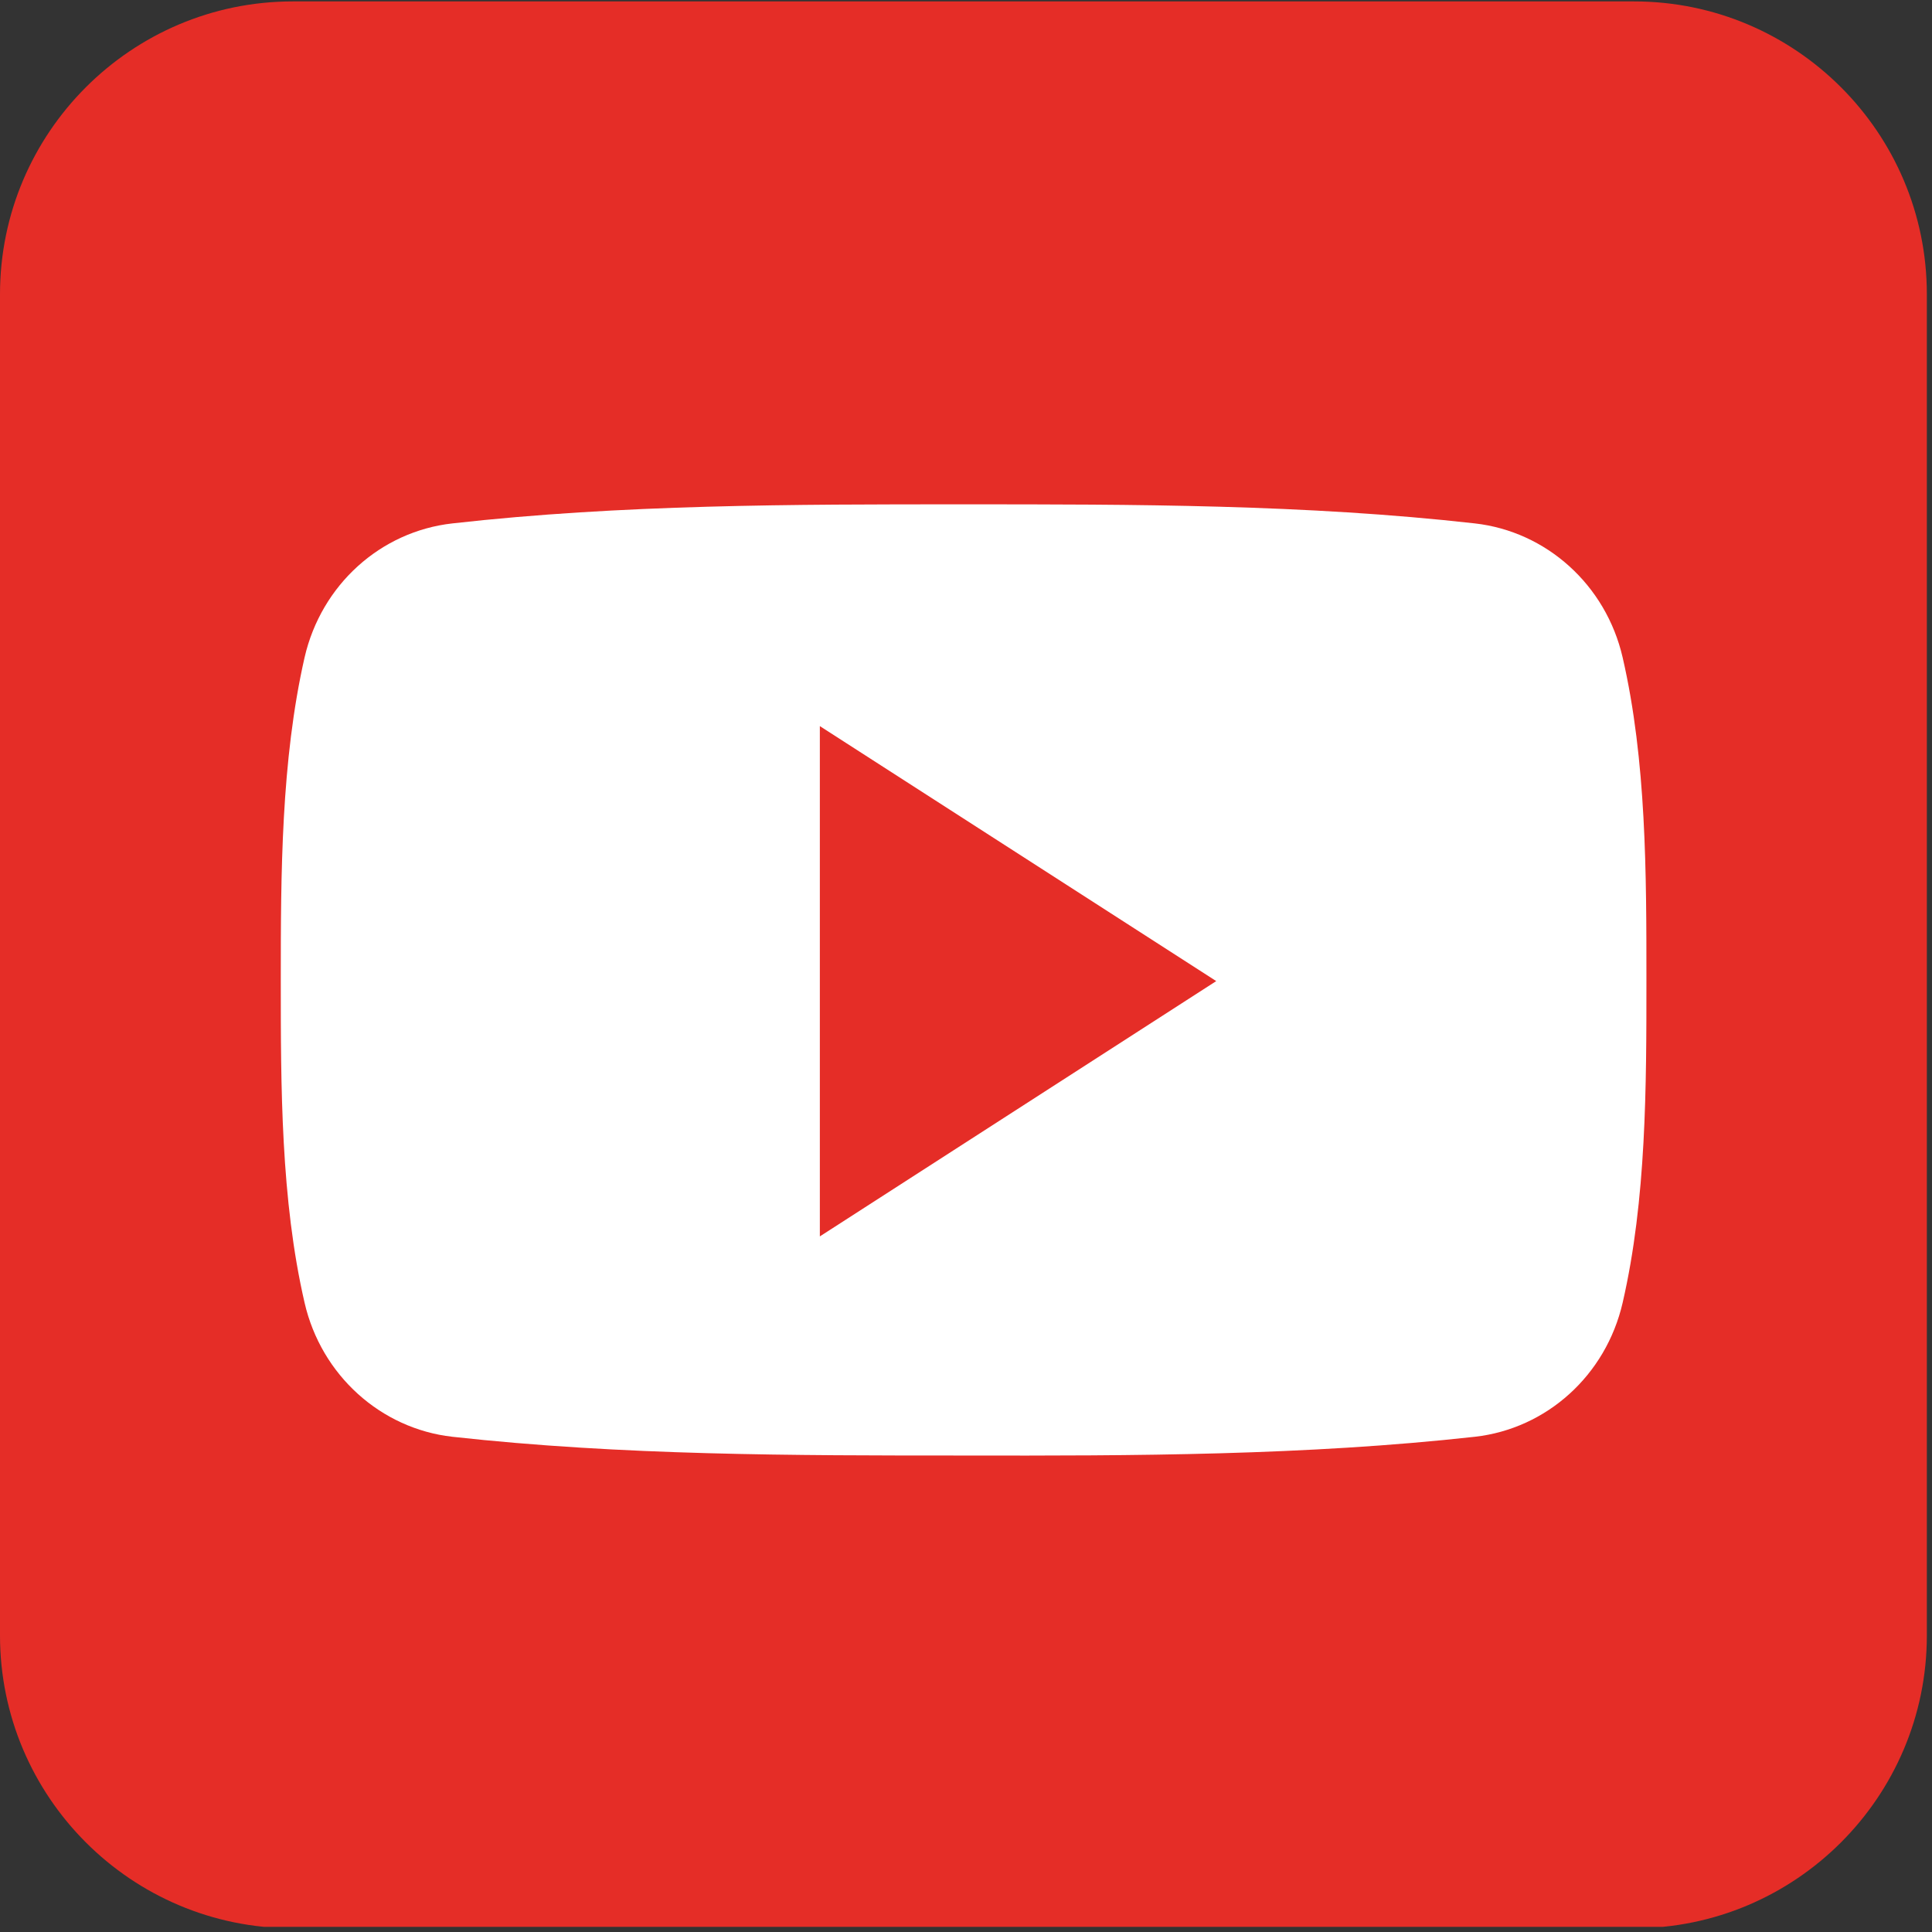
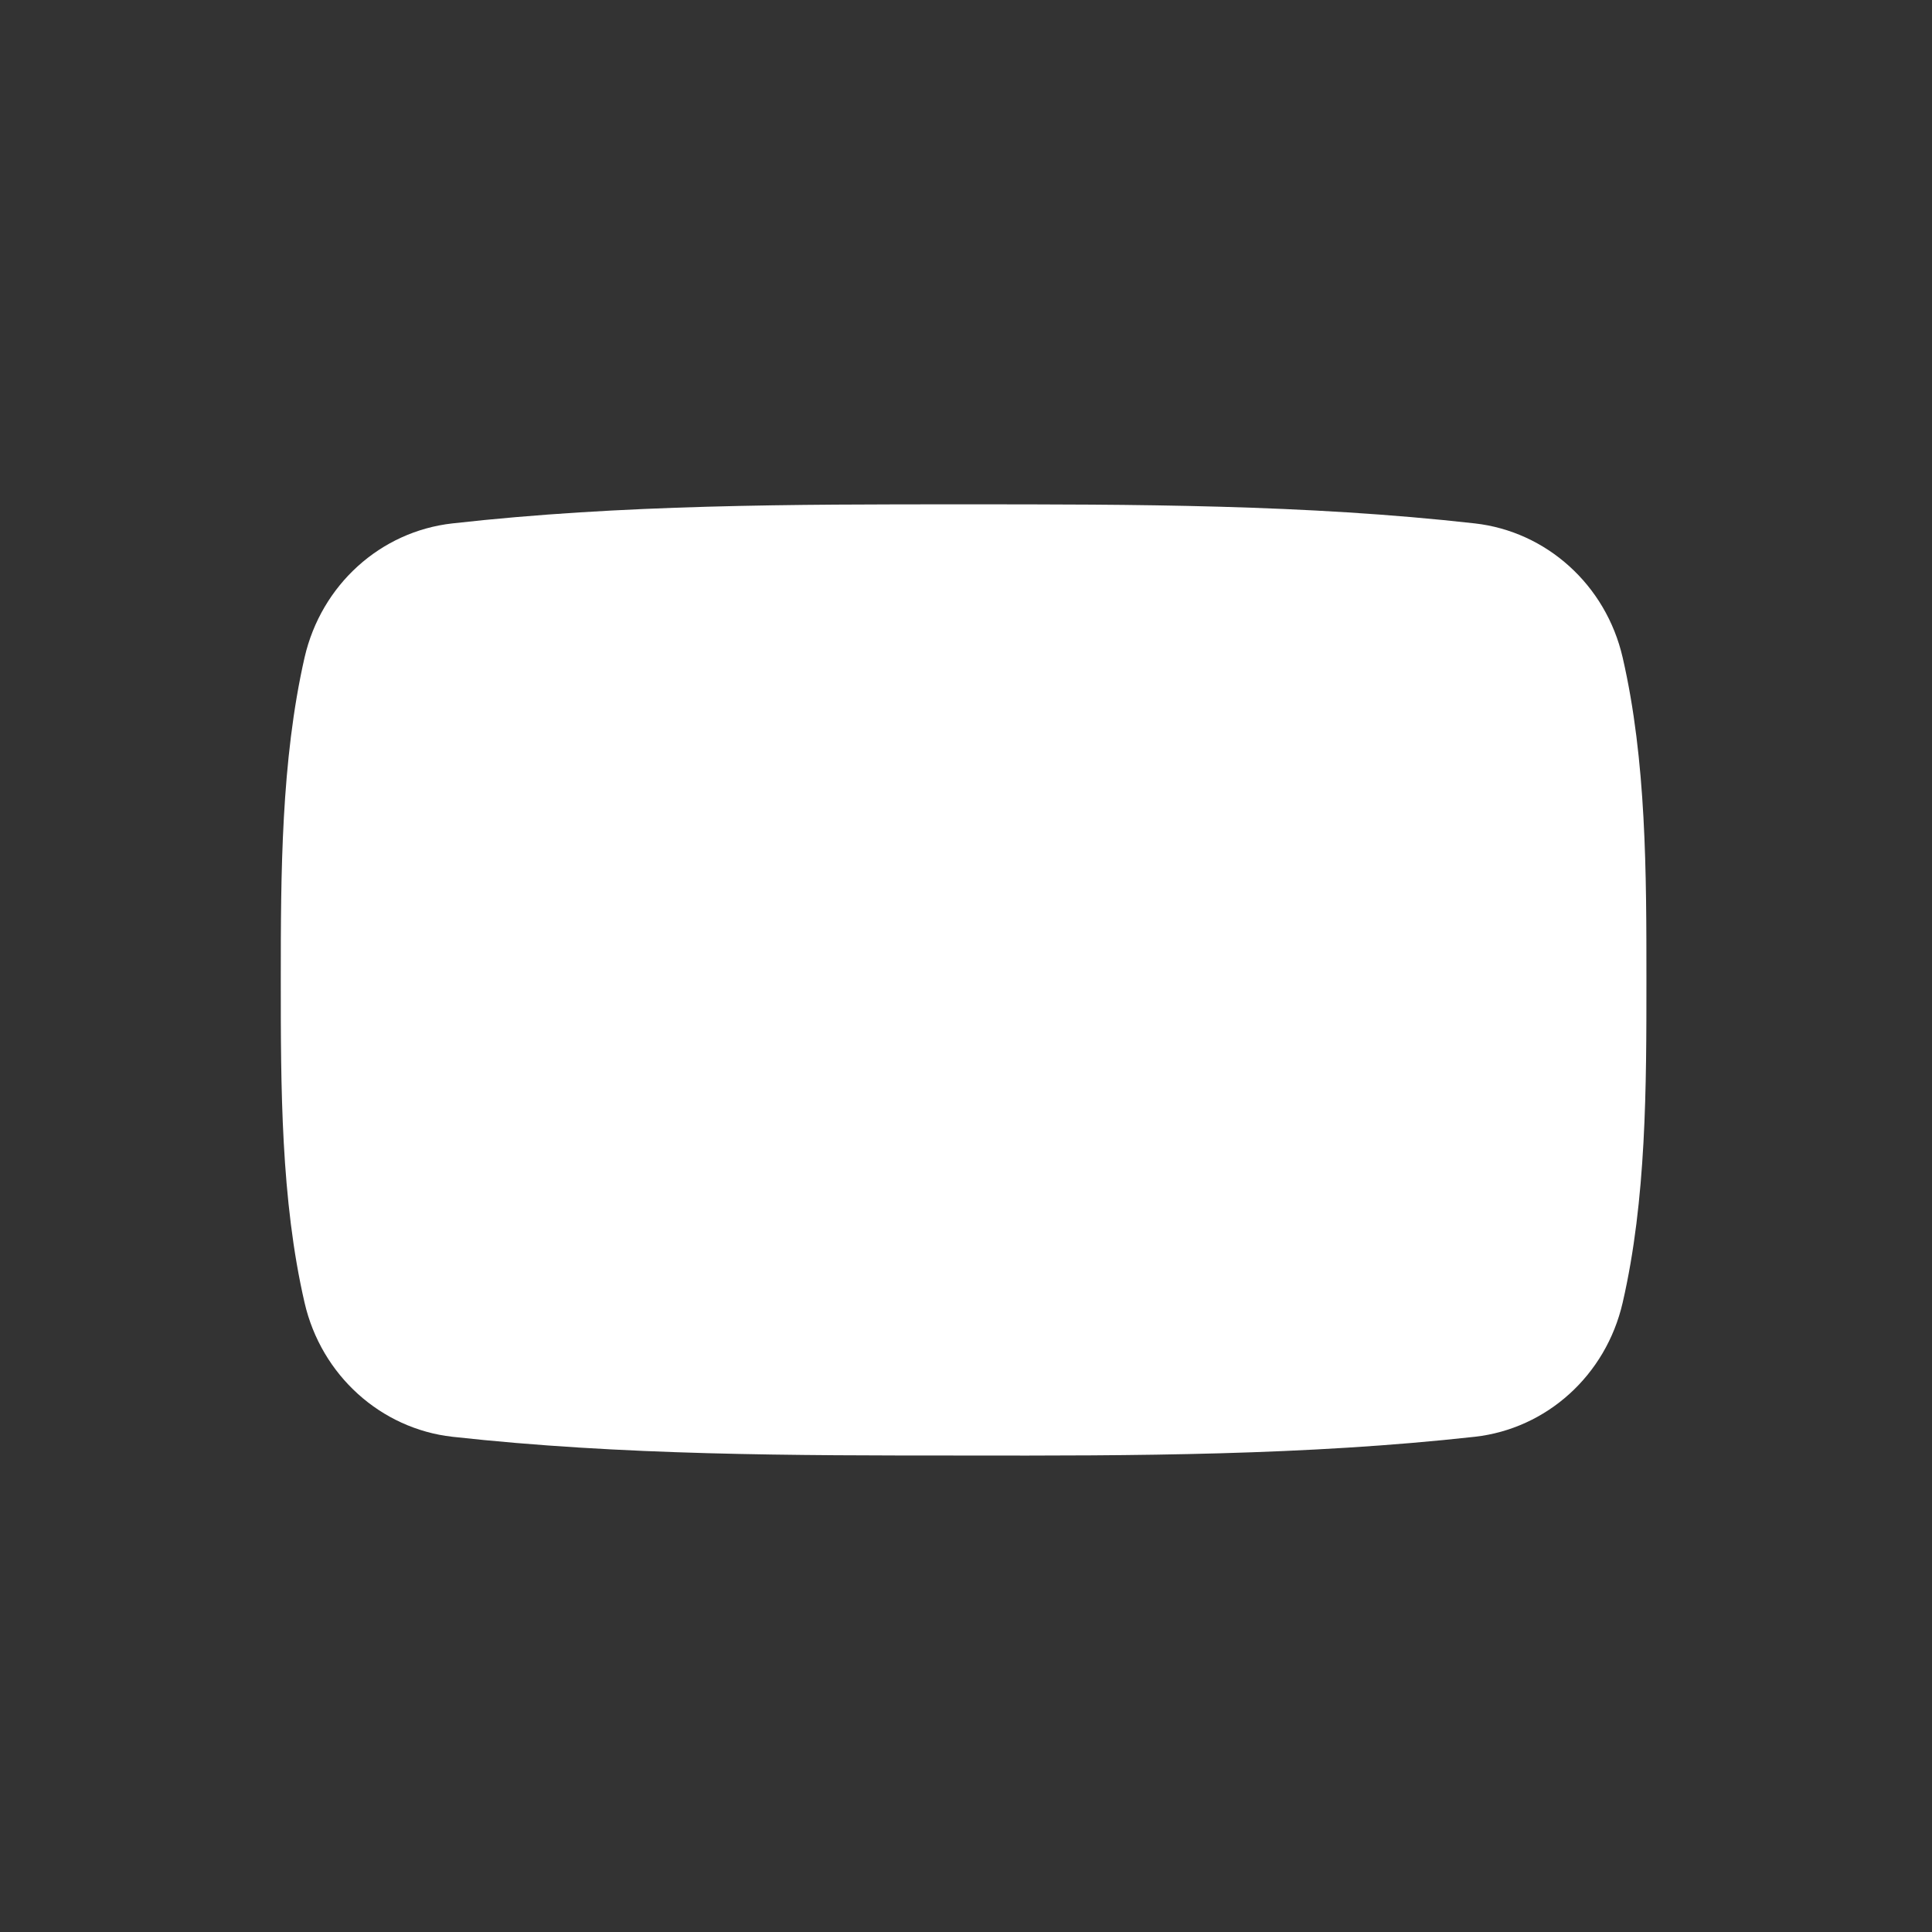
<svg xmlns="http://www.w3.org/2000/svg" width="250" zoomAndPan="magnify" viewBox="0 0 187.5 187.5" height="250" preserveAspectRatio="xMidYMid meet" version="1.0">
  <rect x="0" y="0" width="187.5" height="187.5" fill="#333333" stroke="none" />
  <defs>
    <clipPath id="55f44124c7">
-       <path d="M 0 0.137 L 187 0.137 L 187 187 L 0 187 Z M 0 0.137 " clip-rule="nonzero" />
-     </clipPath>
+       </clipPath>
  </defs>
  <g clip-path="url(#55f44124c7)">
    <path fill="#e52d27" d="M 187 158.719 C 187 174.391 174.254 187.137 158.582 187.137 L 28.418 187.137 C 12.746 187.137 0 174.391 0 158.719 L 0 28.555 C 0 12.883 12.746 0.137 28.418 0.137 L 158.582 0.137 C 174.254 0.137 187 12.883 187 28.555 Z M 187 158.719 " fill-opacity="1" fill-rule="nonzero" />
  </g>
  <path fill="#ffffff" d="M 159.785 95.117 C 159.785 105.457 159.785 116.414 157.477 126.43 C 155.852 133.484 150.094 138.656 143.137 139.438 C 126.715 141.258 110.066 141.289 93.516 141.258 C 76.934 141.258 60.352 141.258 43.898 139.438 C 36.973 138.656 31.184 133.484 29.559 126.43 C 27.25 116.414 27.25 105.457 27.25 95.117 C 27.25 84.777 27.281 73.82 29.559 63.805 C 31.184 56.746 36.938 51.578 43.898 50.797 C 60.352 48.945 76.965 48.945 93.516 48.945 C 110.066 48.945 126.684 48.945 143.137 50.797 C 150.062 51.578 155.852 56.746 157.477 63.805 C 159.785 73.82 159.785 84.777 159.785 95.117 Z M 159.785 95.117 " fill-opacity="1" fill-rule="nonzero" />
-   <path fill="#e52d27" d="M 79.566 70.469 L 79.566 119.992 L 118.035 95.215 Z M 79.566 70.469 " fill-opacity="1" fill-rule="nonzero" />
</svg>